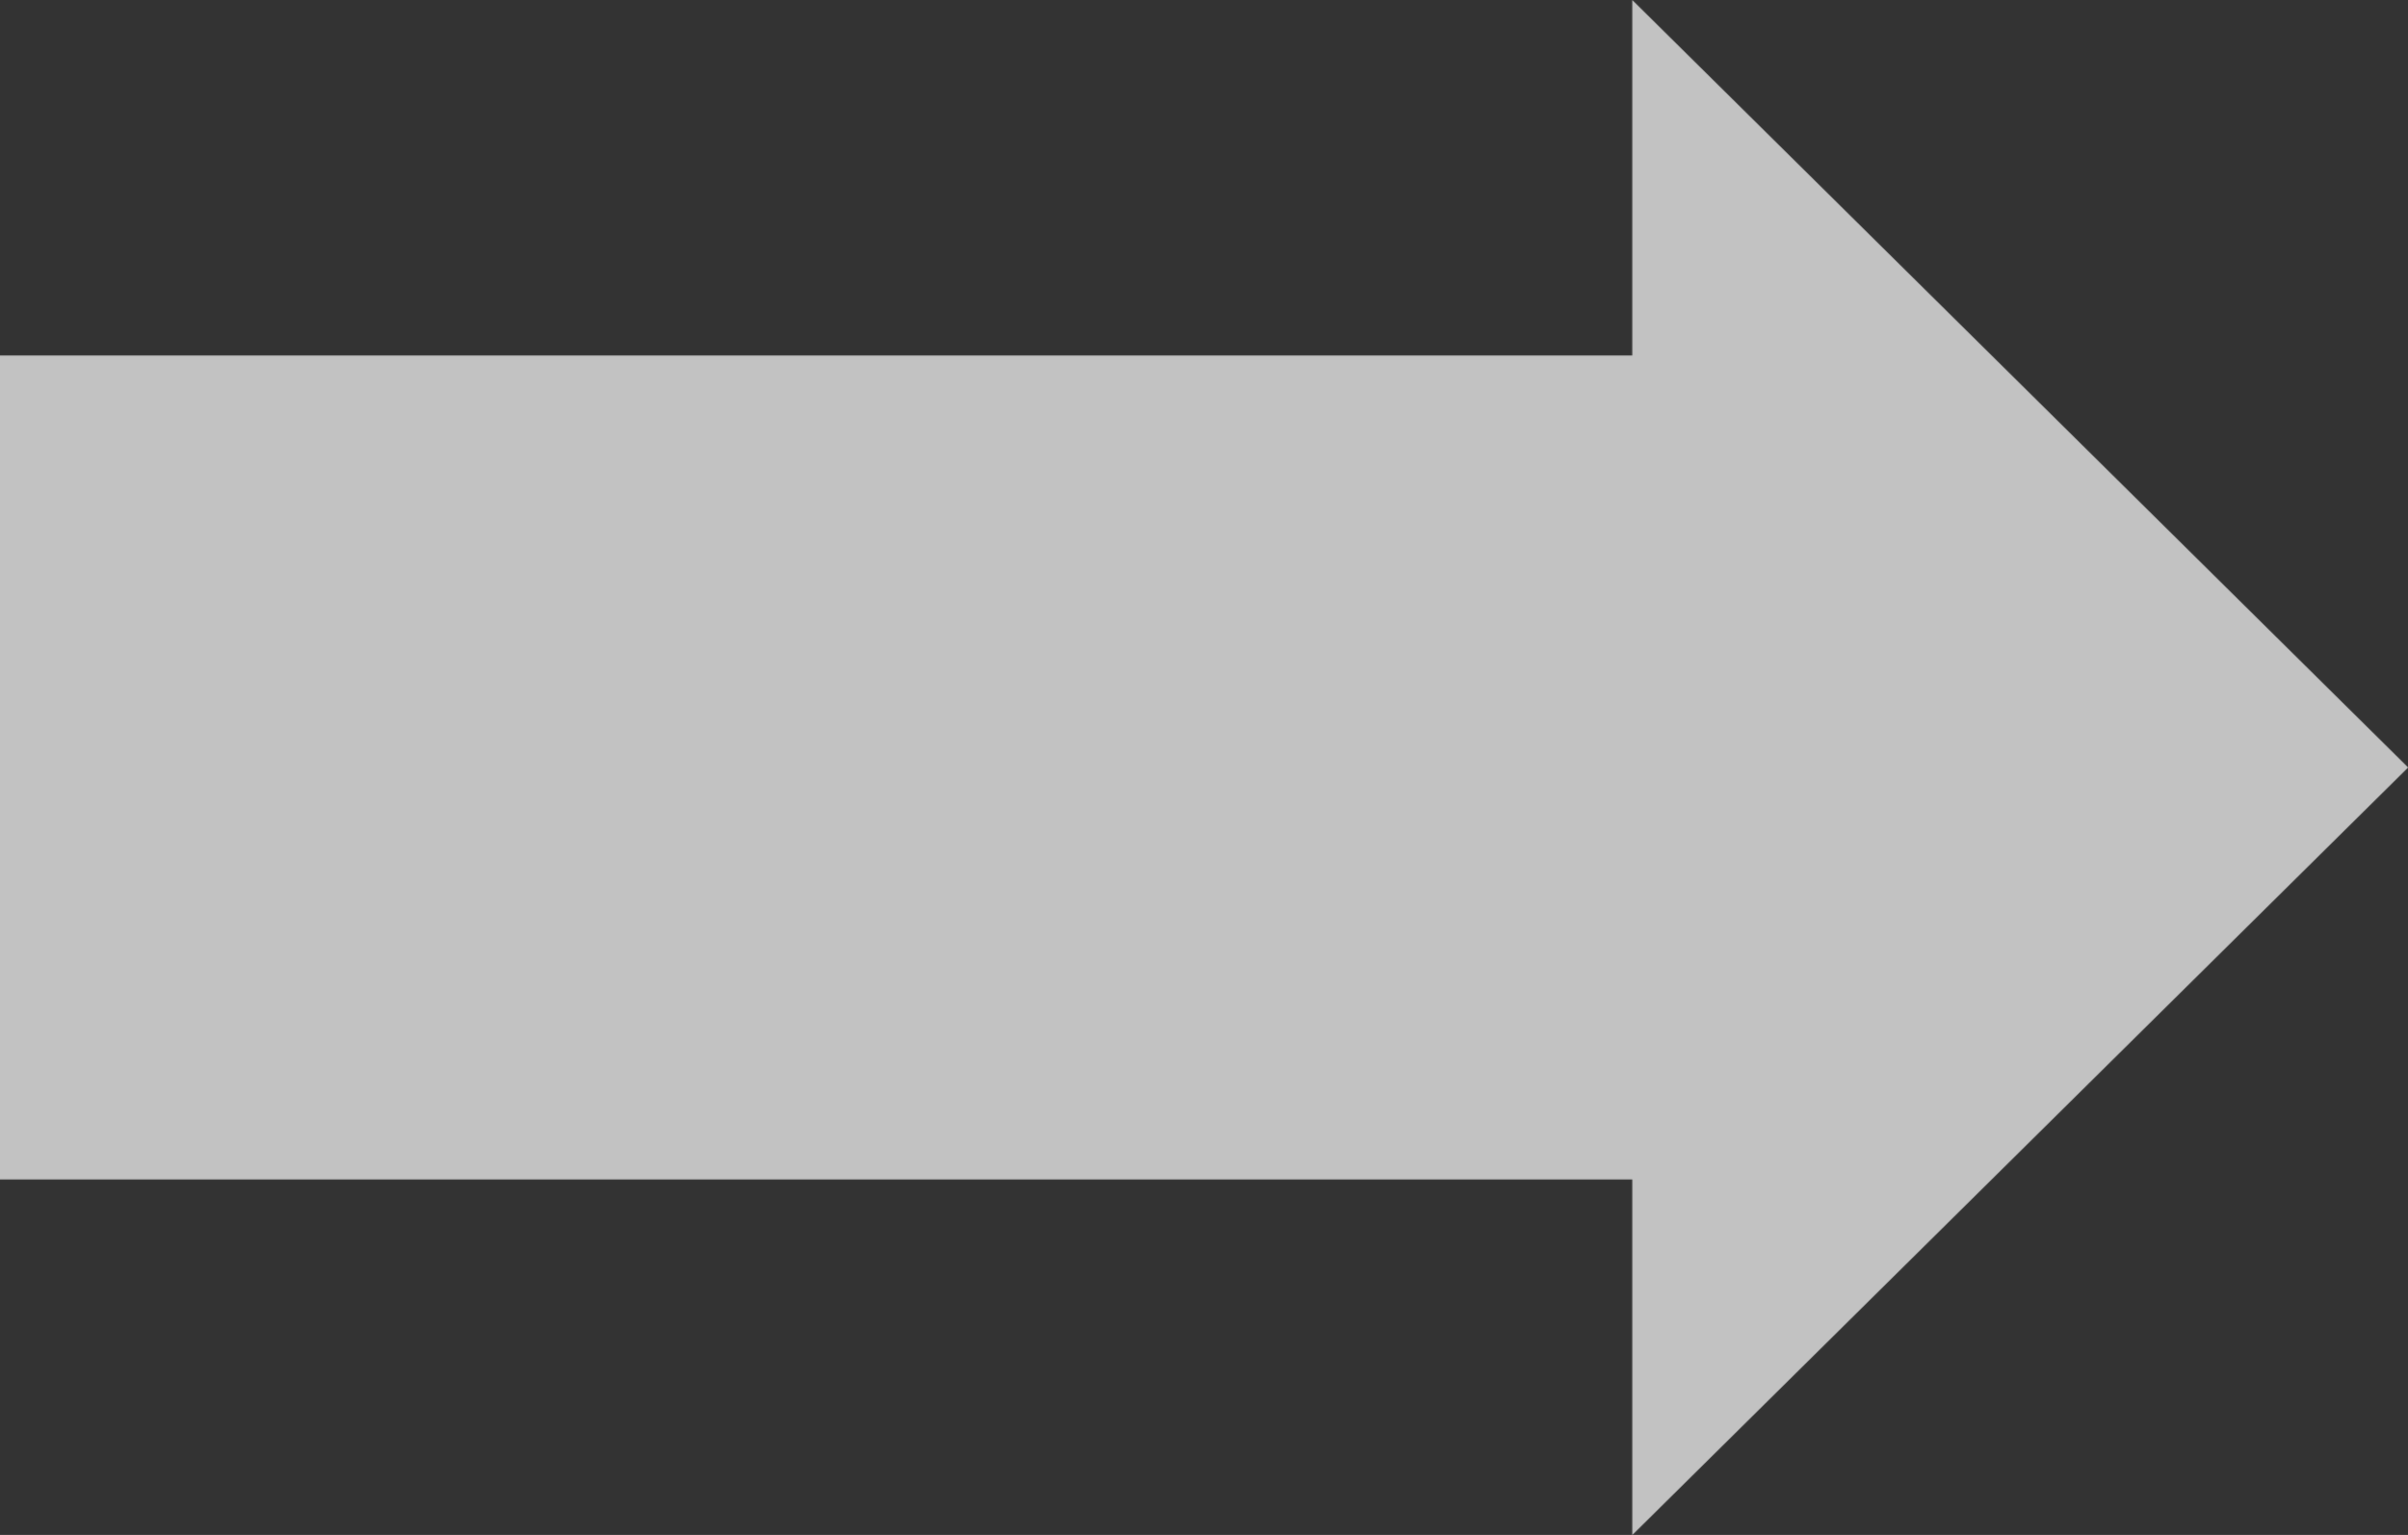
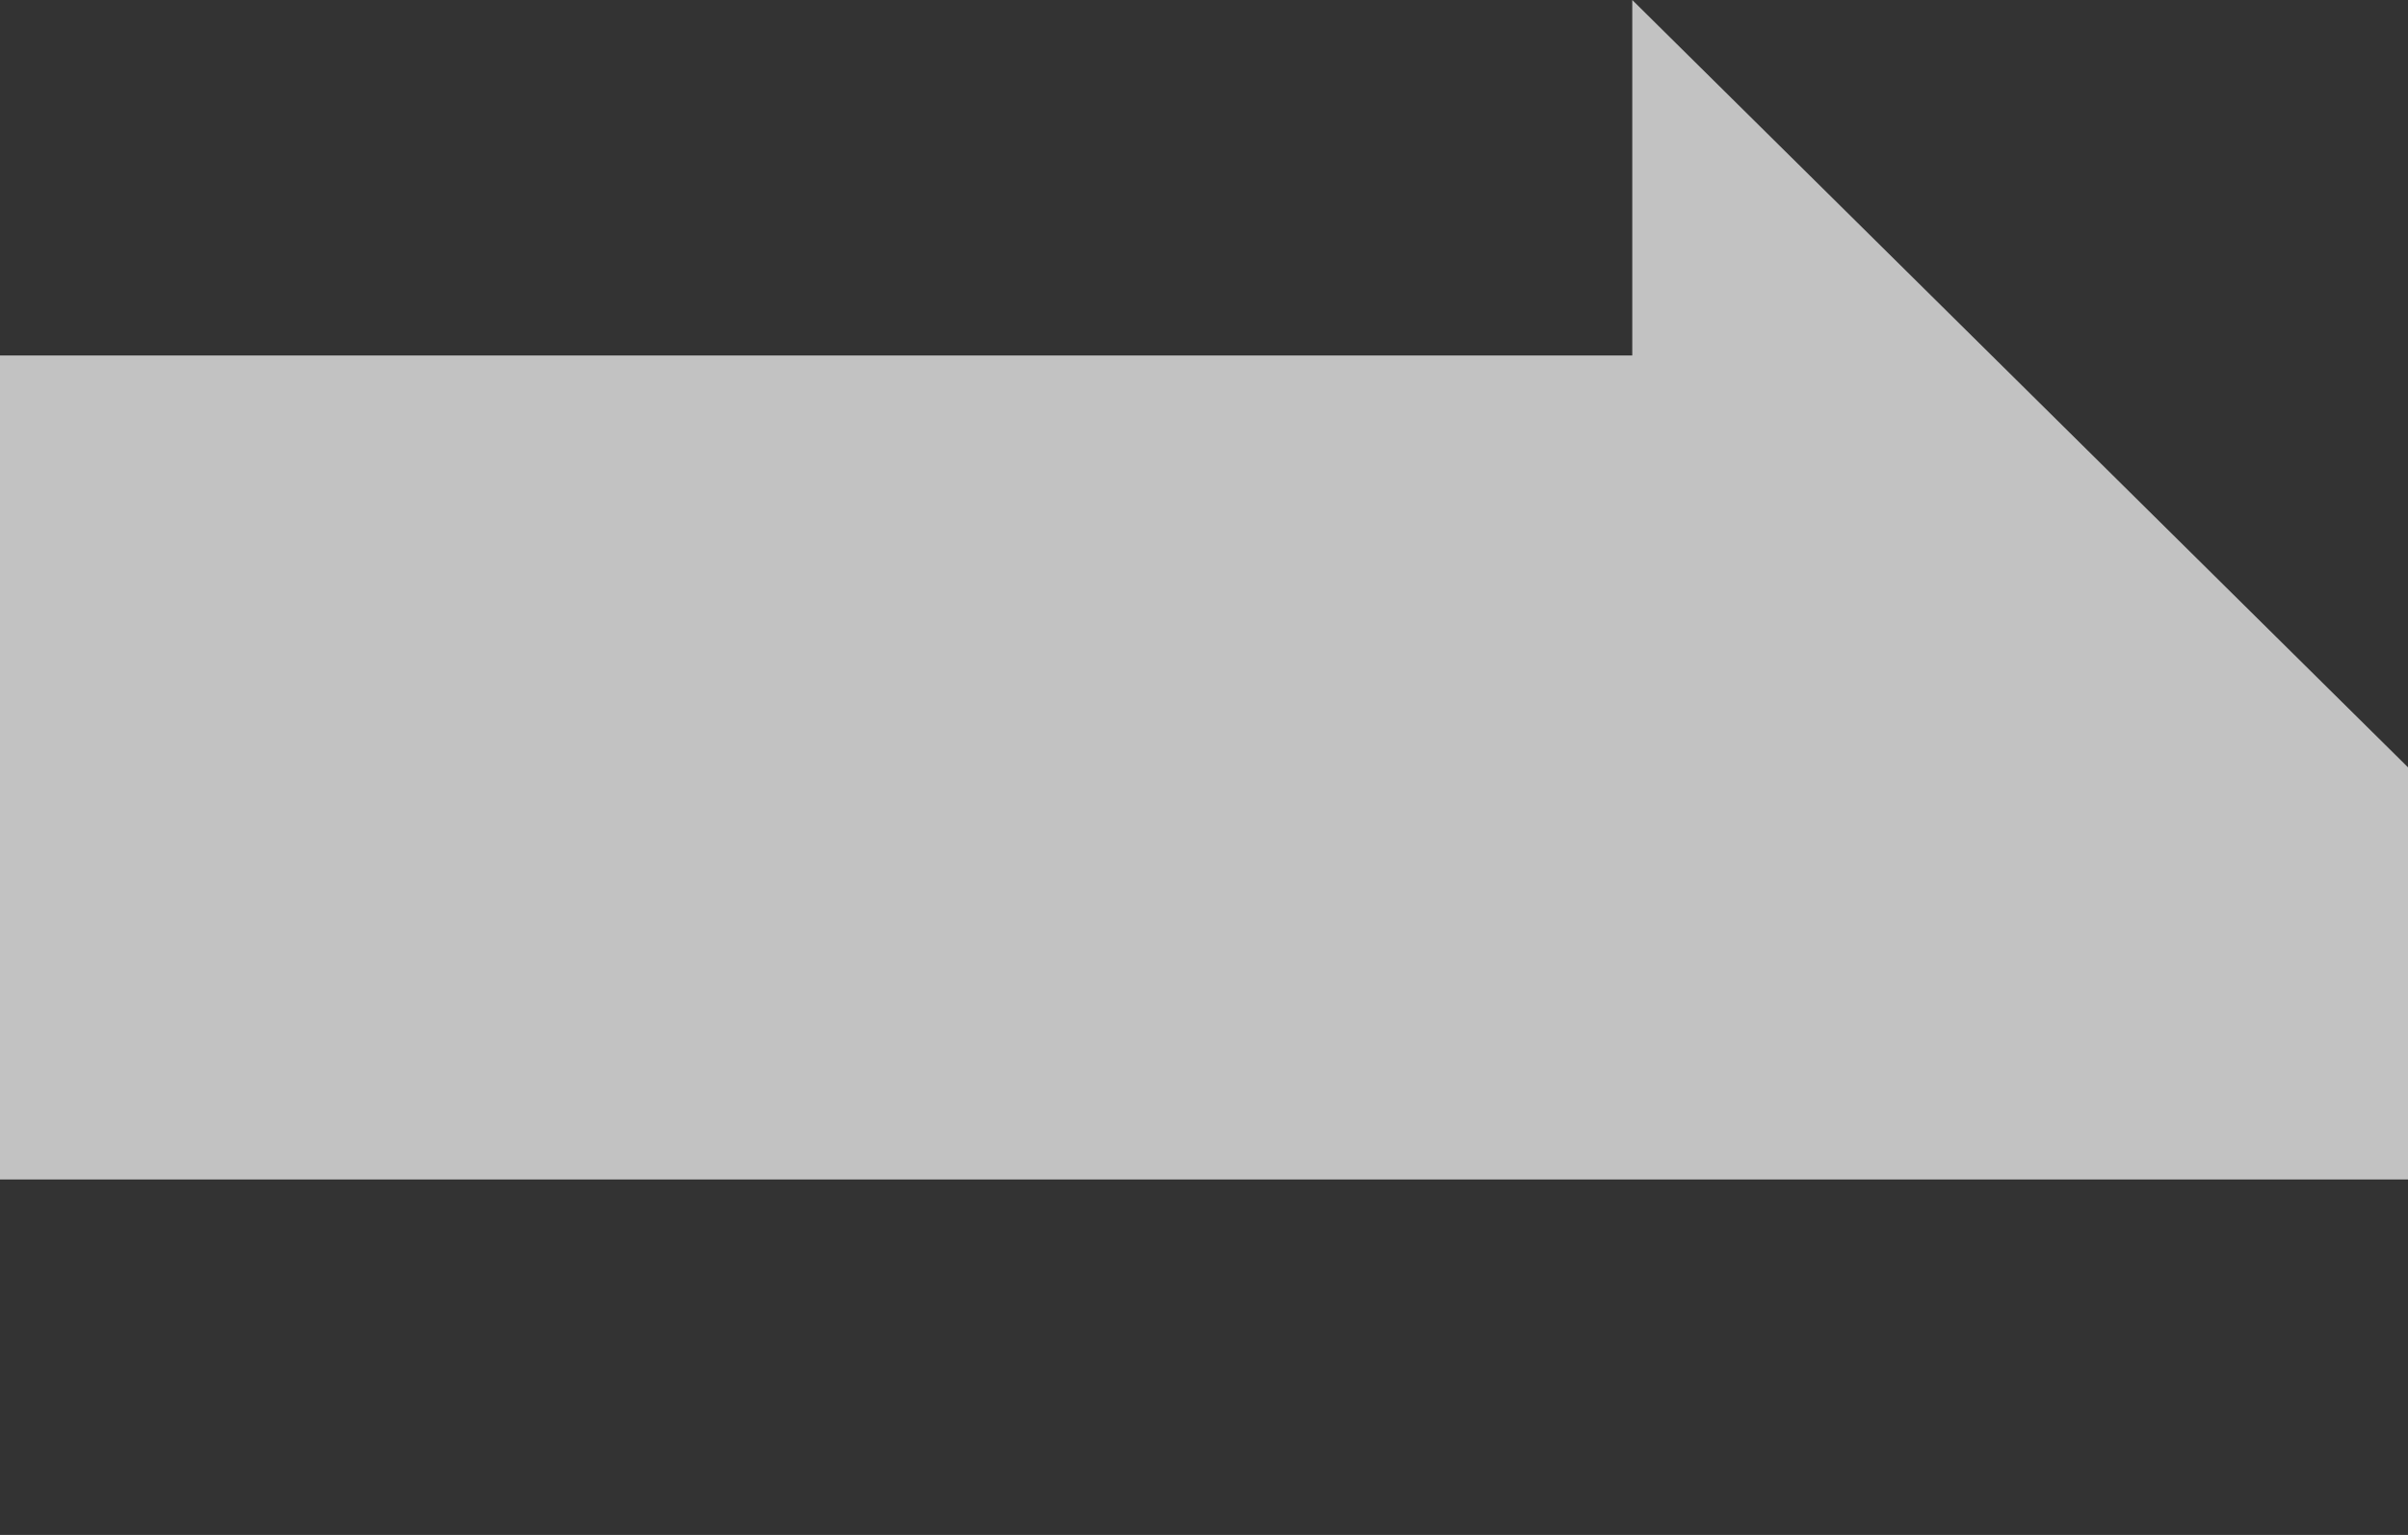
<svg xmlns="http://www.w3.org/2000/svg" width="149" height="95" viewBox="0 0 149 95">
  <rect x="0" y="0" width="149" height="95" fill="#333333" stroke="none" />
  <defs>
    <style>
      .cls-1 {
        fill: #fff;
        fill-rule: evenodd;
        opacity: 0.7;
      }
    </style>
  </defs>
-   <path id="arw_right.svg" class="cls-1" d="M2234.01,561.5L2186,609.005V587H2085V536h101V514Z" transform="translate(-2085 -514)" />
+   <path id="arw_right.svg" class="cls-1" d="M2234.01,561.5V587H2085V536h101V514Z" transform="translate(-2085 -514)" />
</svg>